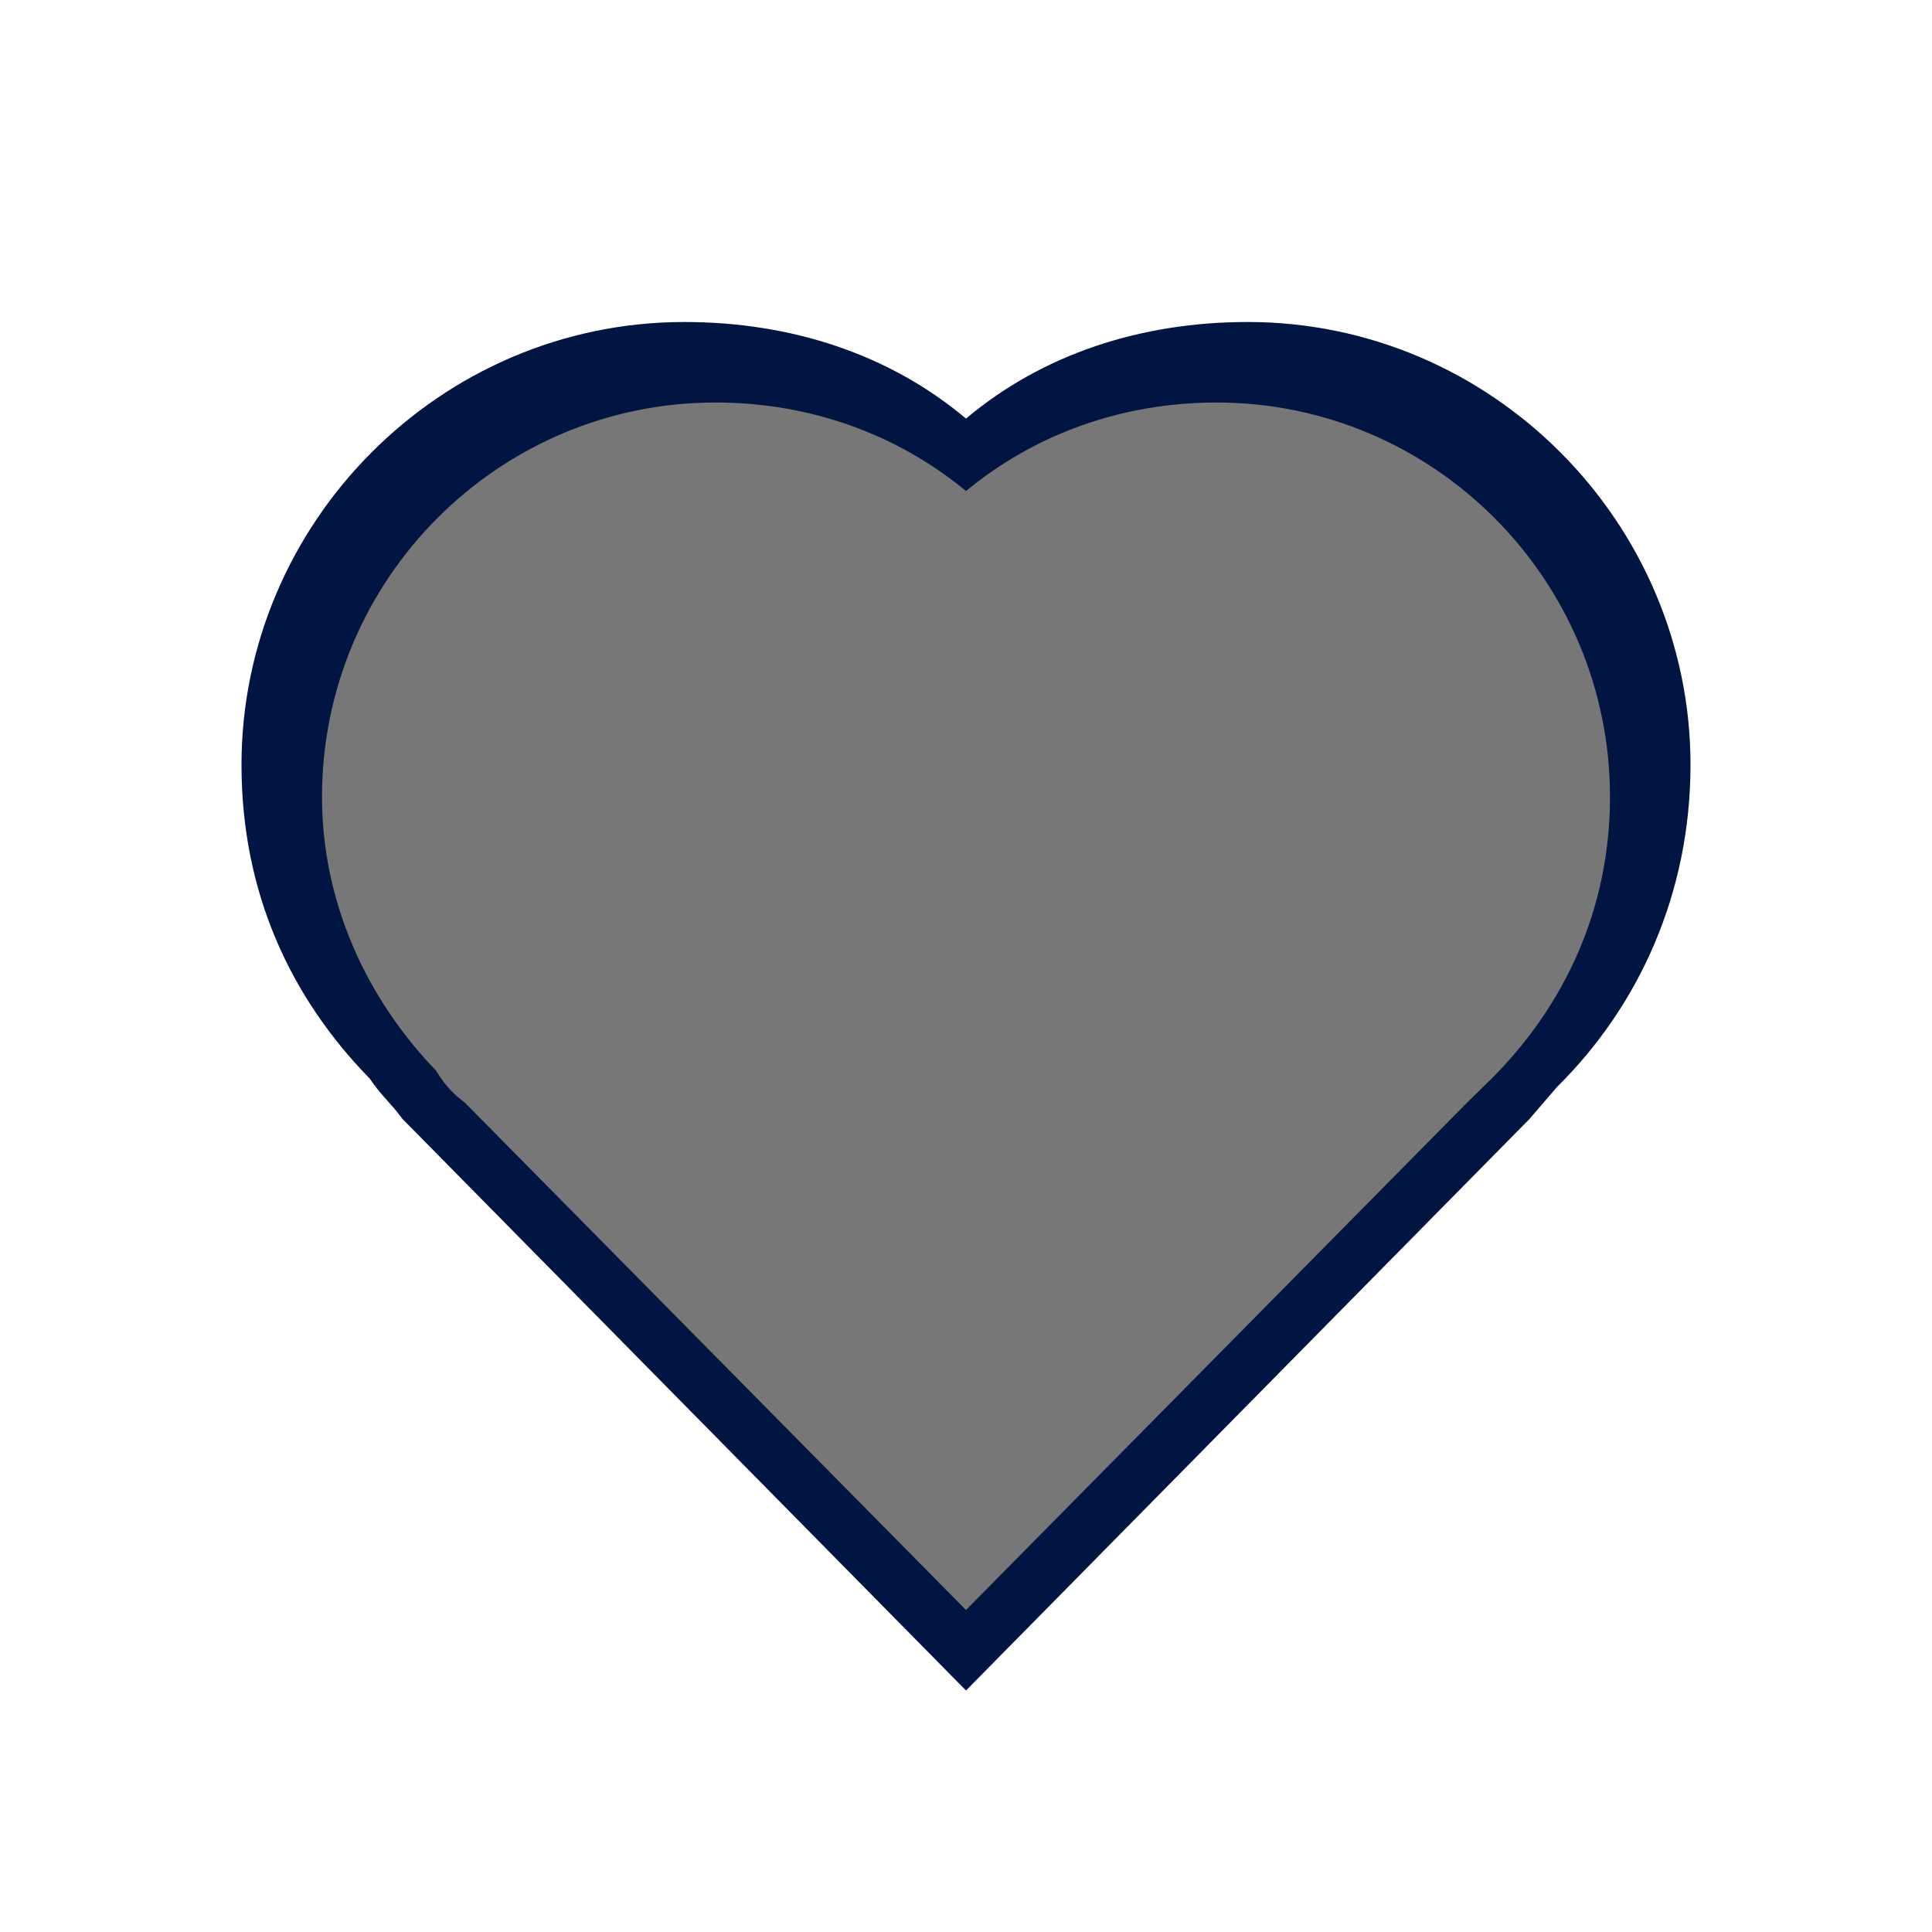
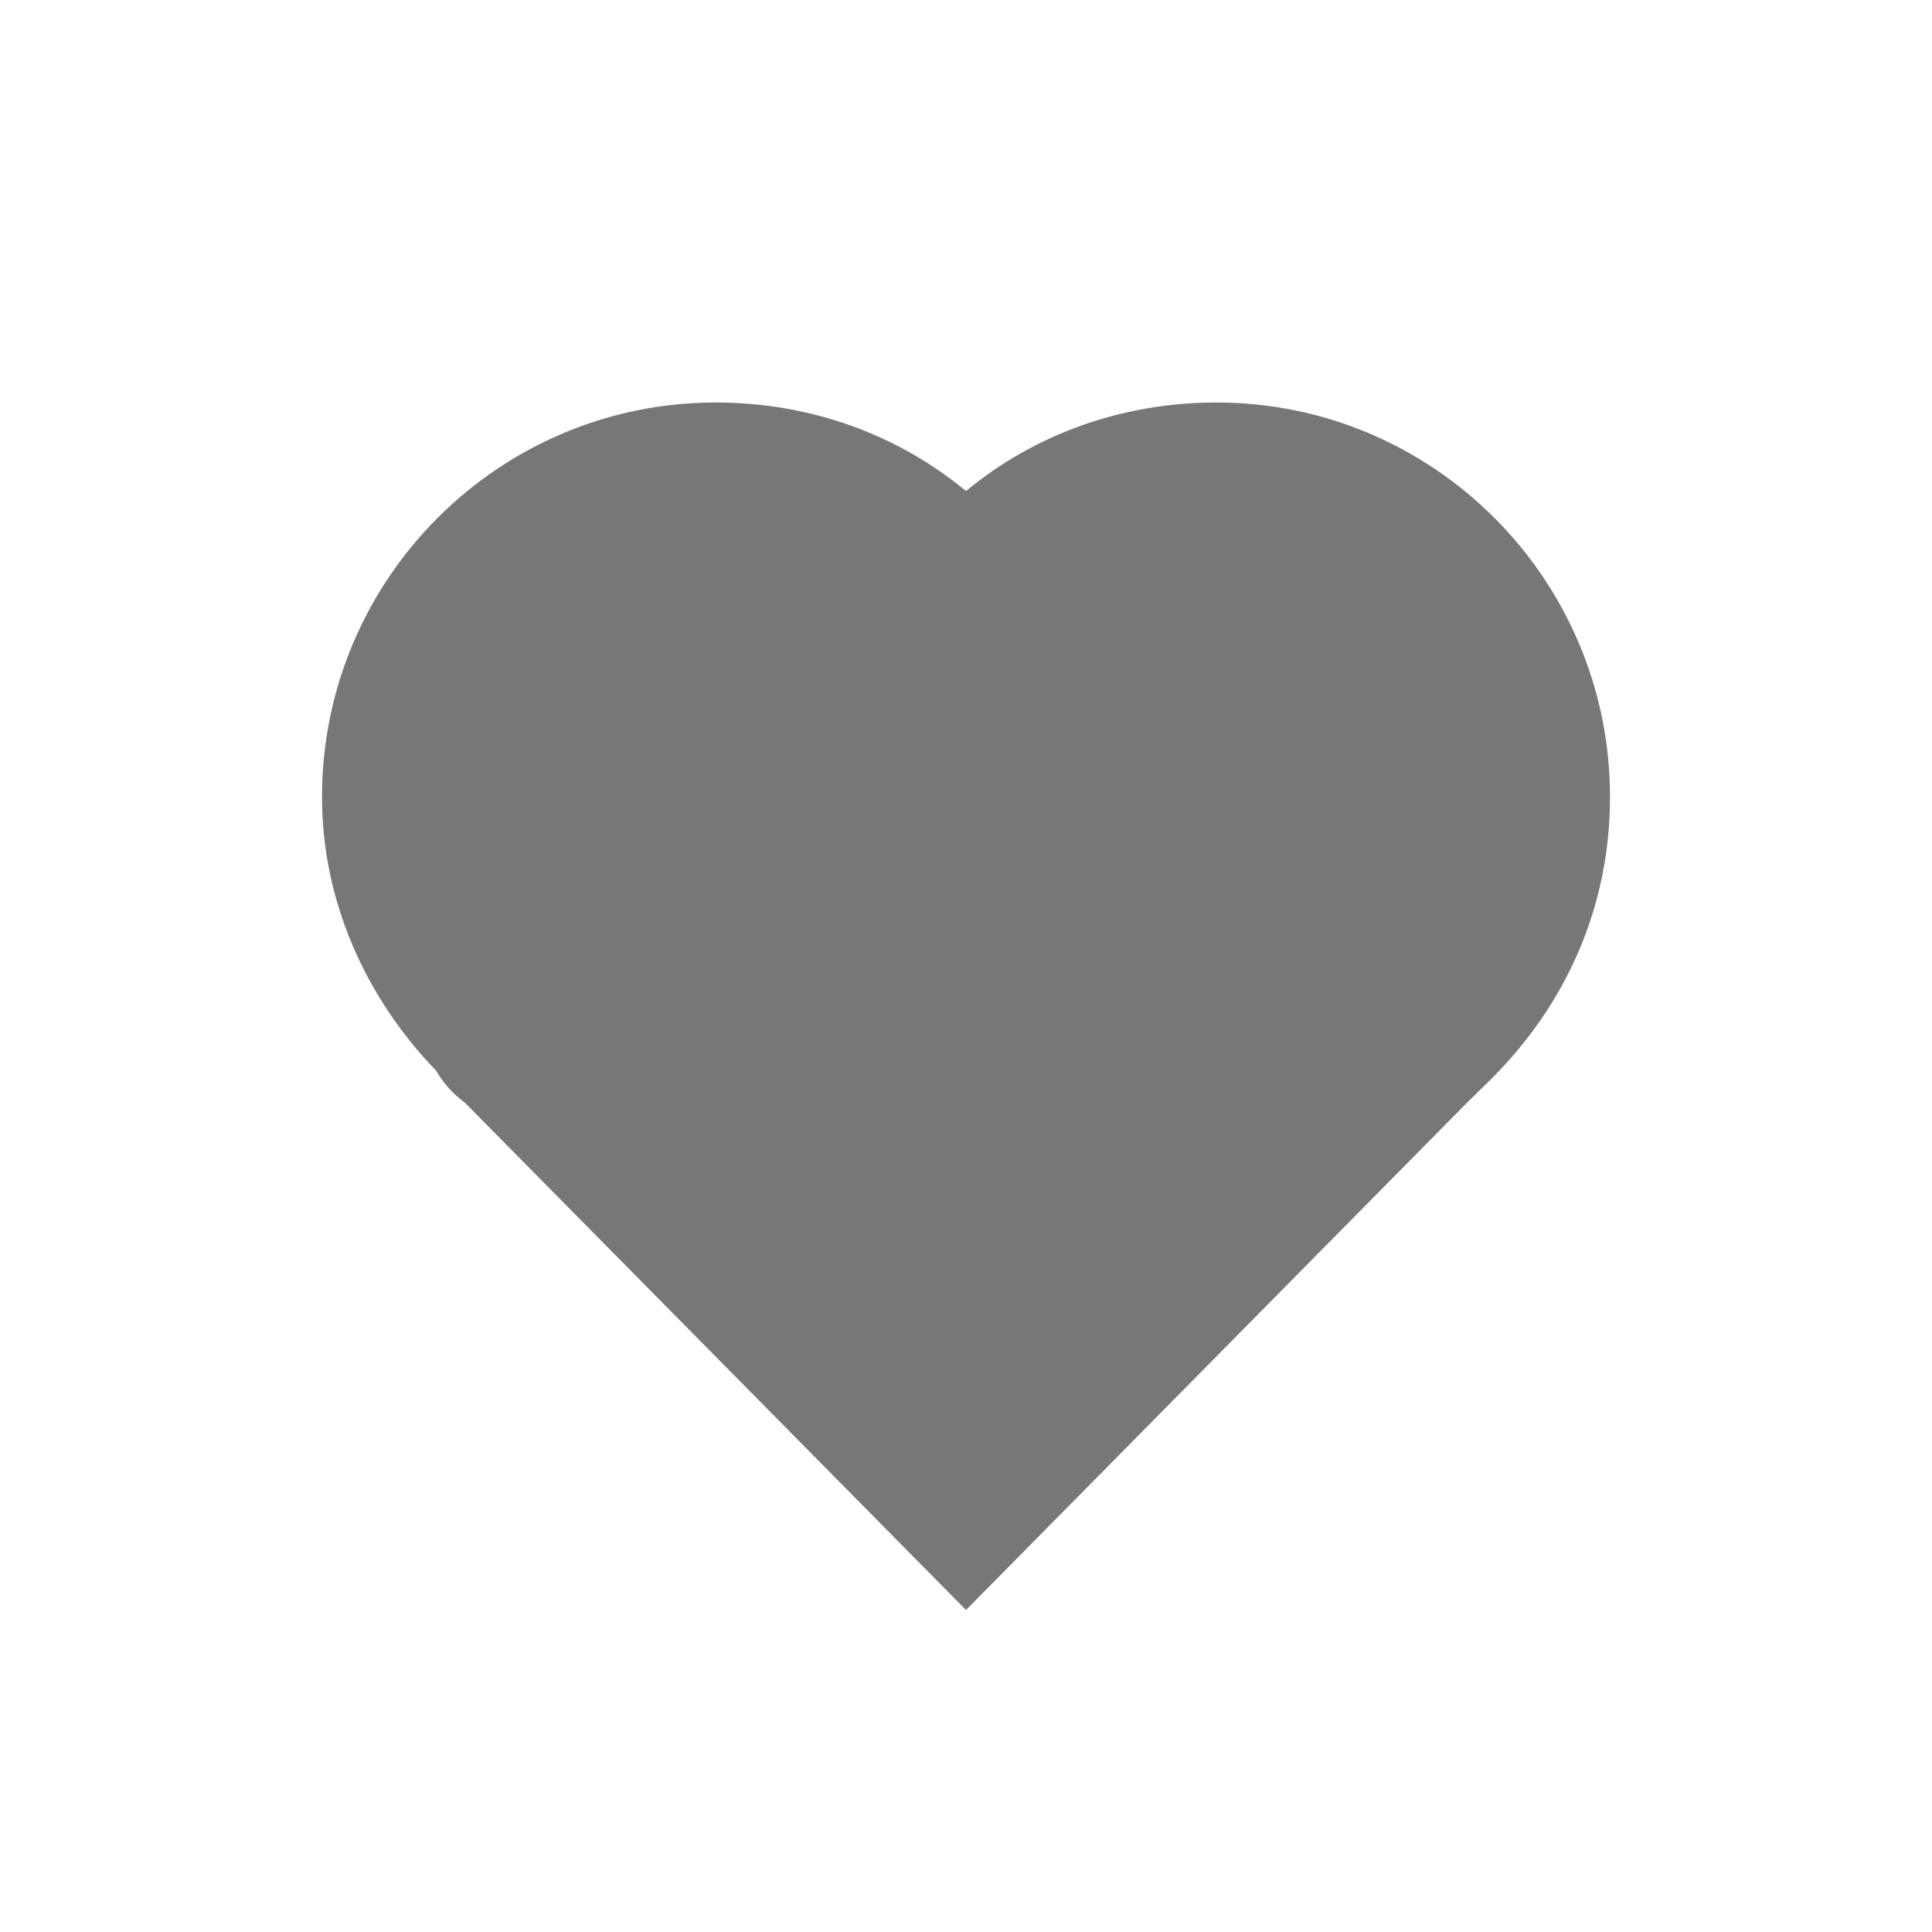
<svg xmlns="http://www.w3.org/2000/svg" viewBox="0 0 24 24">
-   <path d="M8.5 4C5.462 4 3 6.5 3 9.5c0 1.6.617 2.9 1.594 3.9.133.2.259.3.406.5l7 7.1 7-7.1.344-.4c1.013-1 1.656-2.4 1.656-4 0-3-2.462-5.5-5.5-5.5-1.329 0-2.549.4-3.5 1.2C11.049 4.4 9.829 4 8.5 4z" fill="#001541" class="fill-c0392b" />
  <path d="M8.889 5C6.189 5 4 7.2 4 9.9c0 1.3.548 2.5 1.417 3.4.119.2.23.3.36.4L12 20l6.222-6.3.306-.3C19.429 12.5 20 11.3 20 9.9 20 7.2 17.811 5 15.111 5 13.93 5 12.845 5.4 12 6.1 11.155 5.4 10.07 5 8.889 5z" fill="#777777" class="fill-e74c3c" />
</svg>